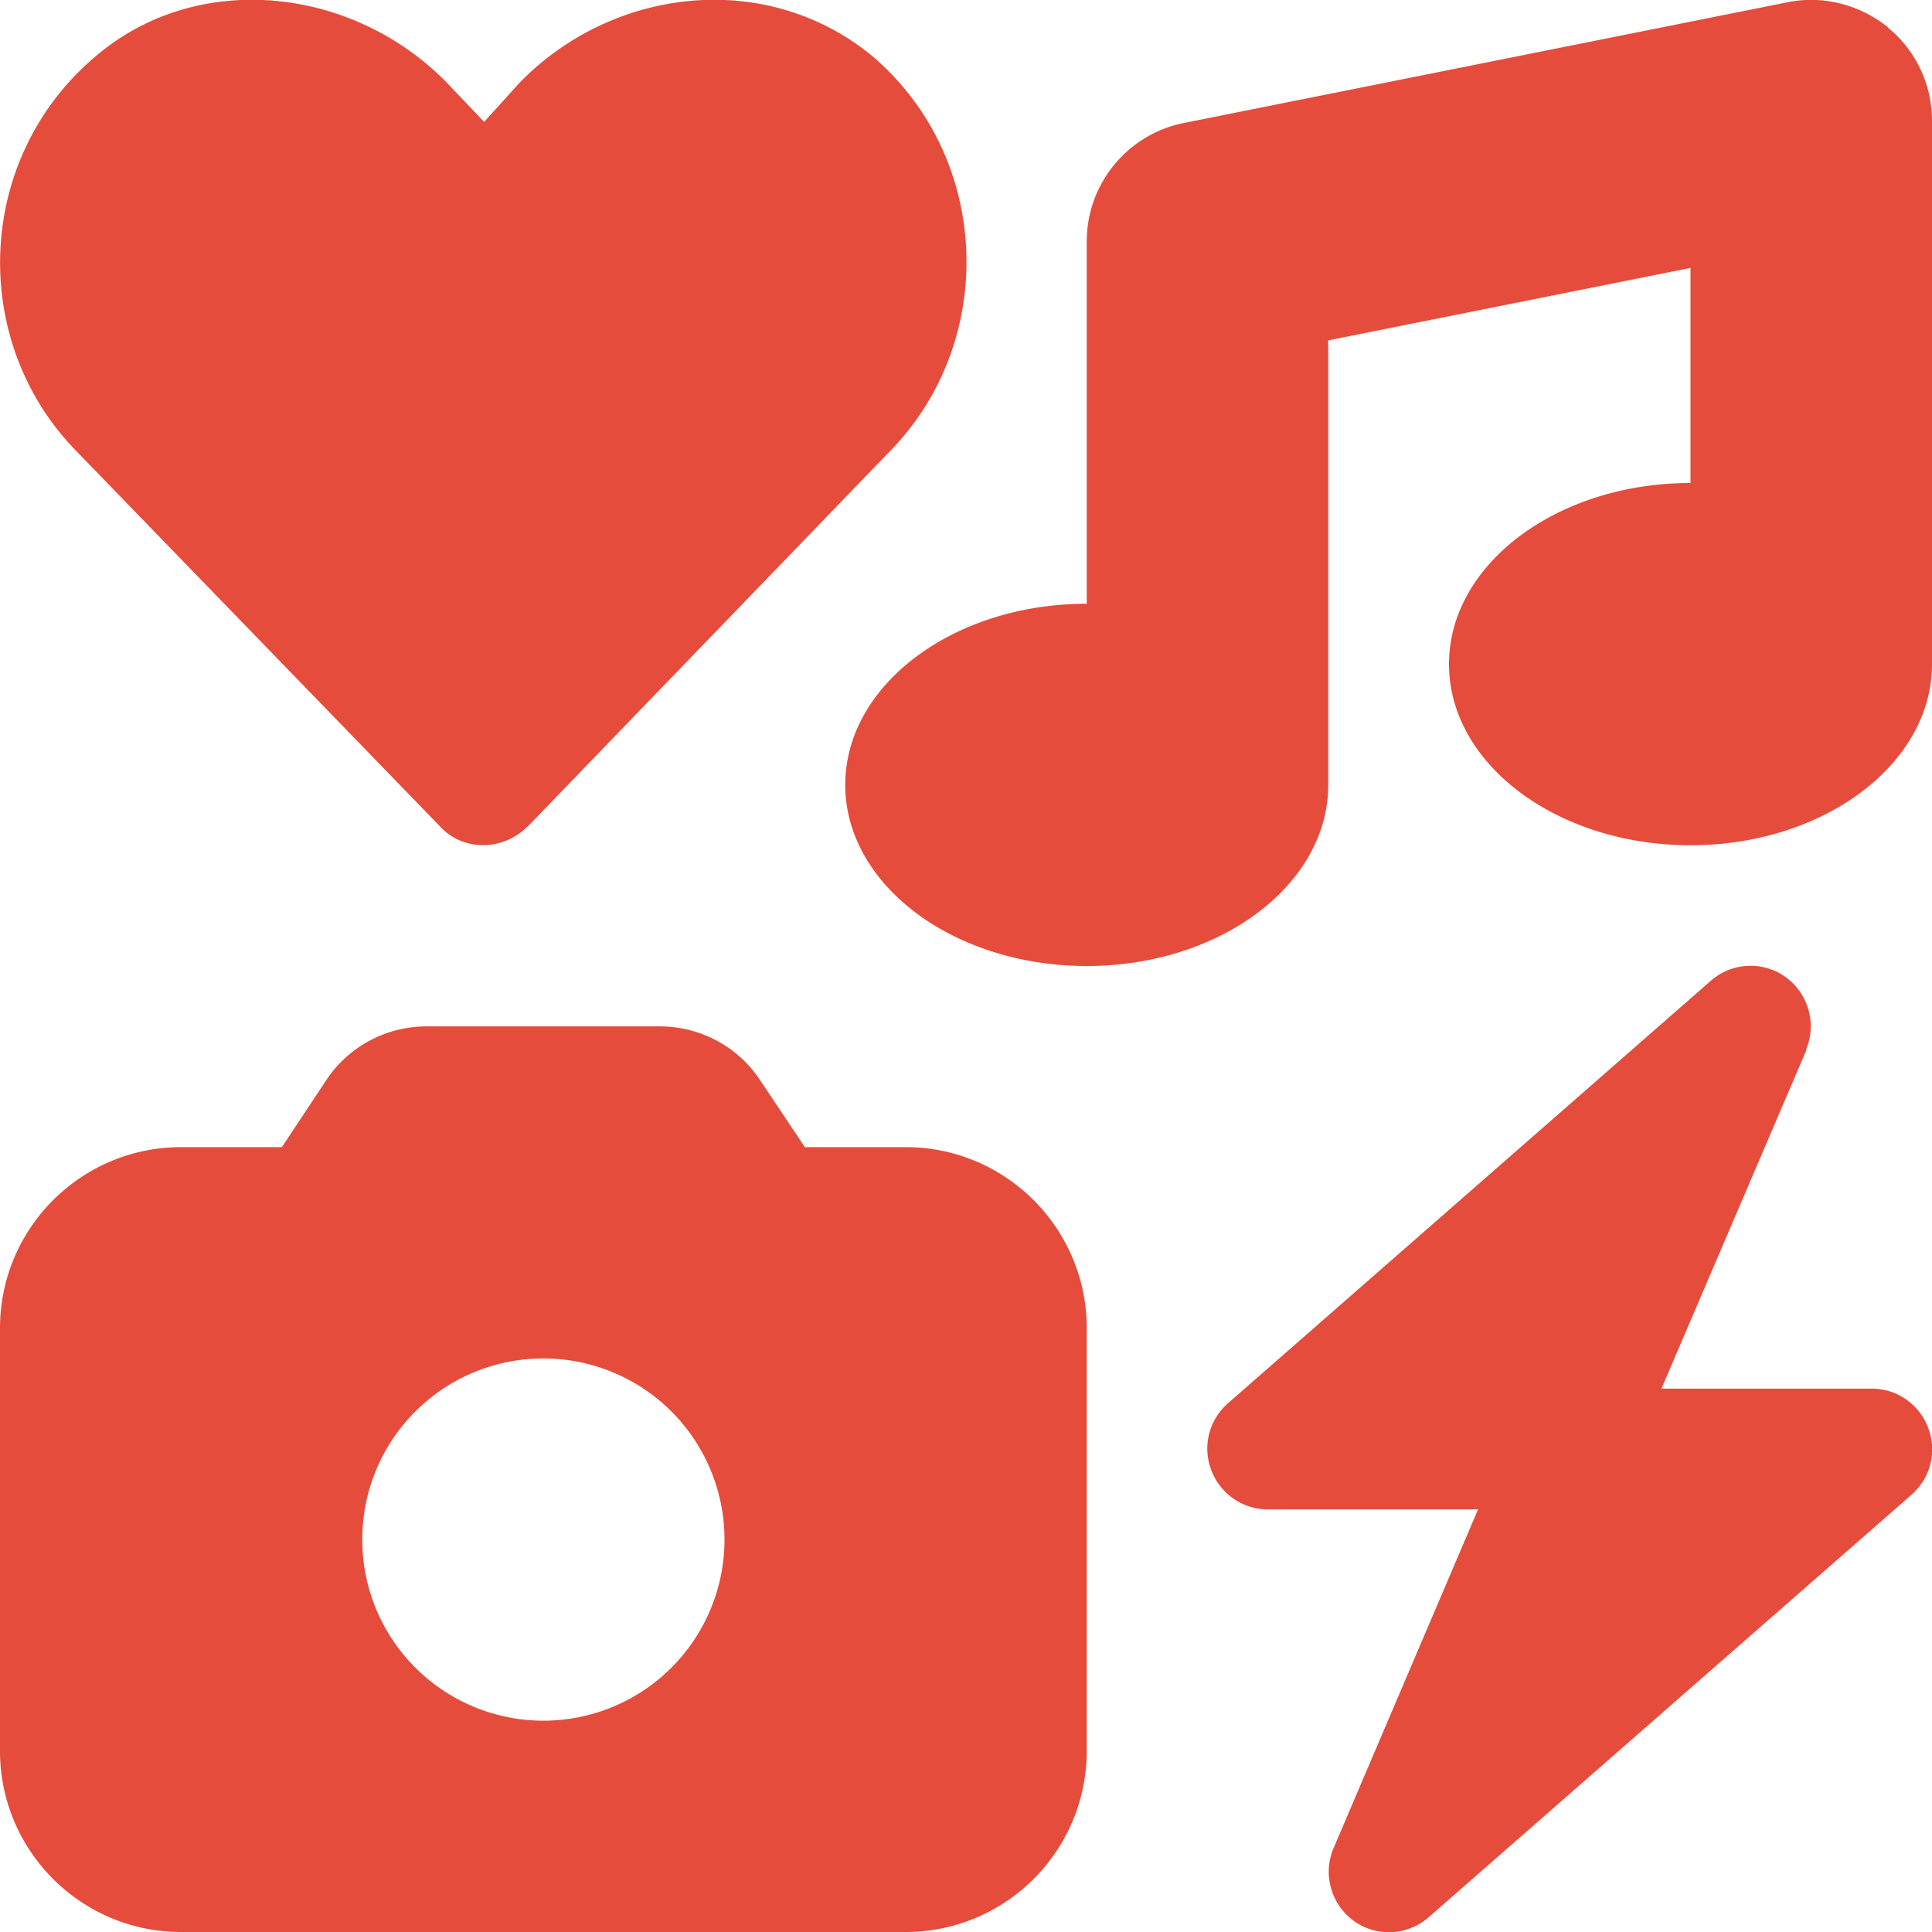
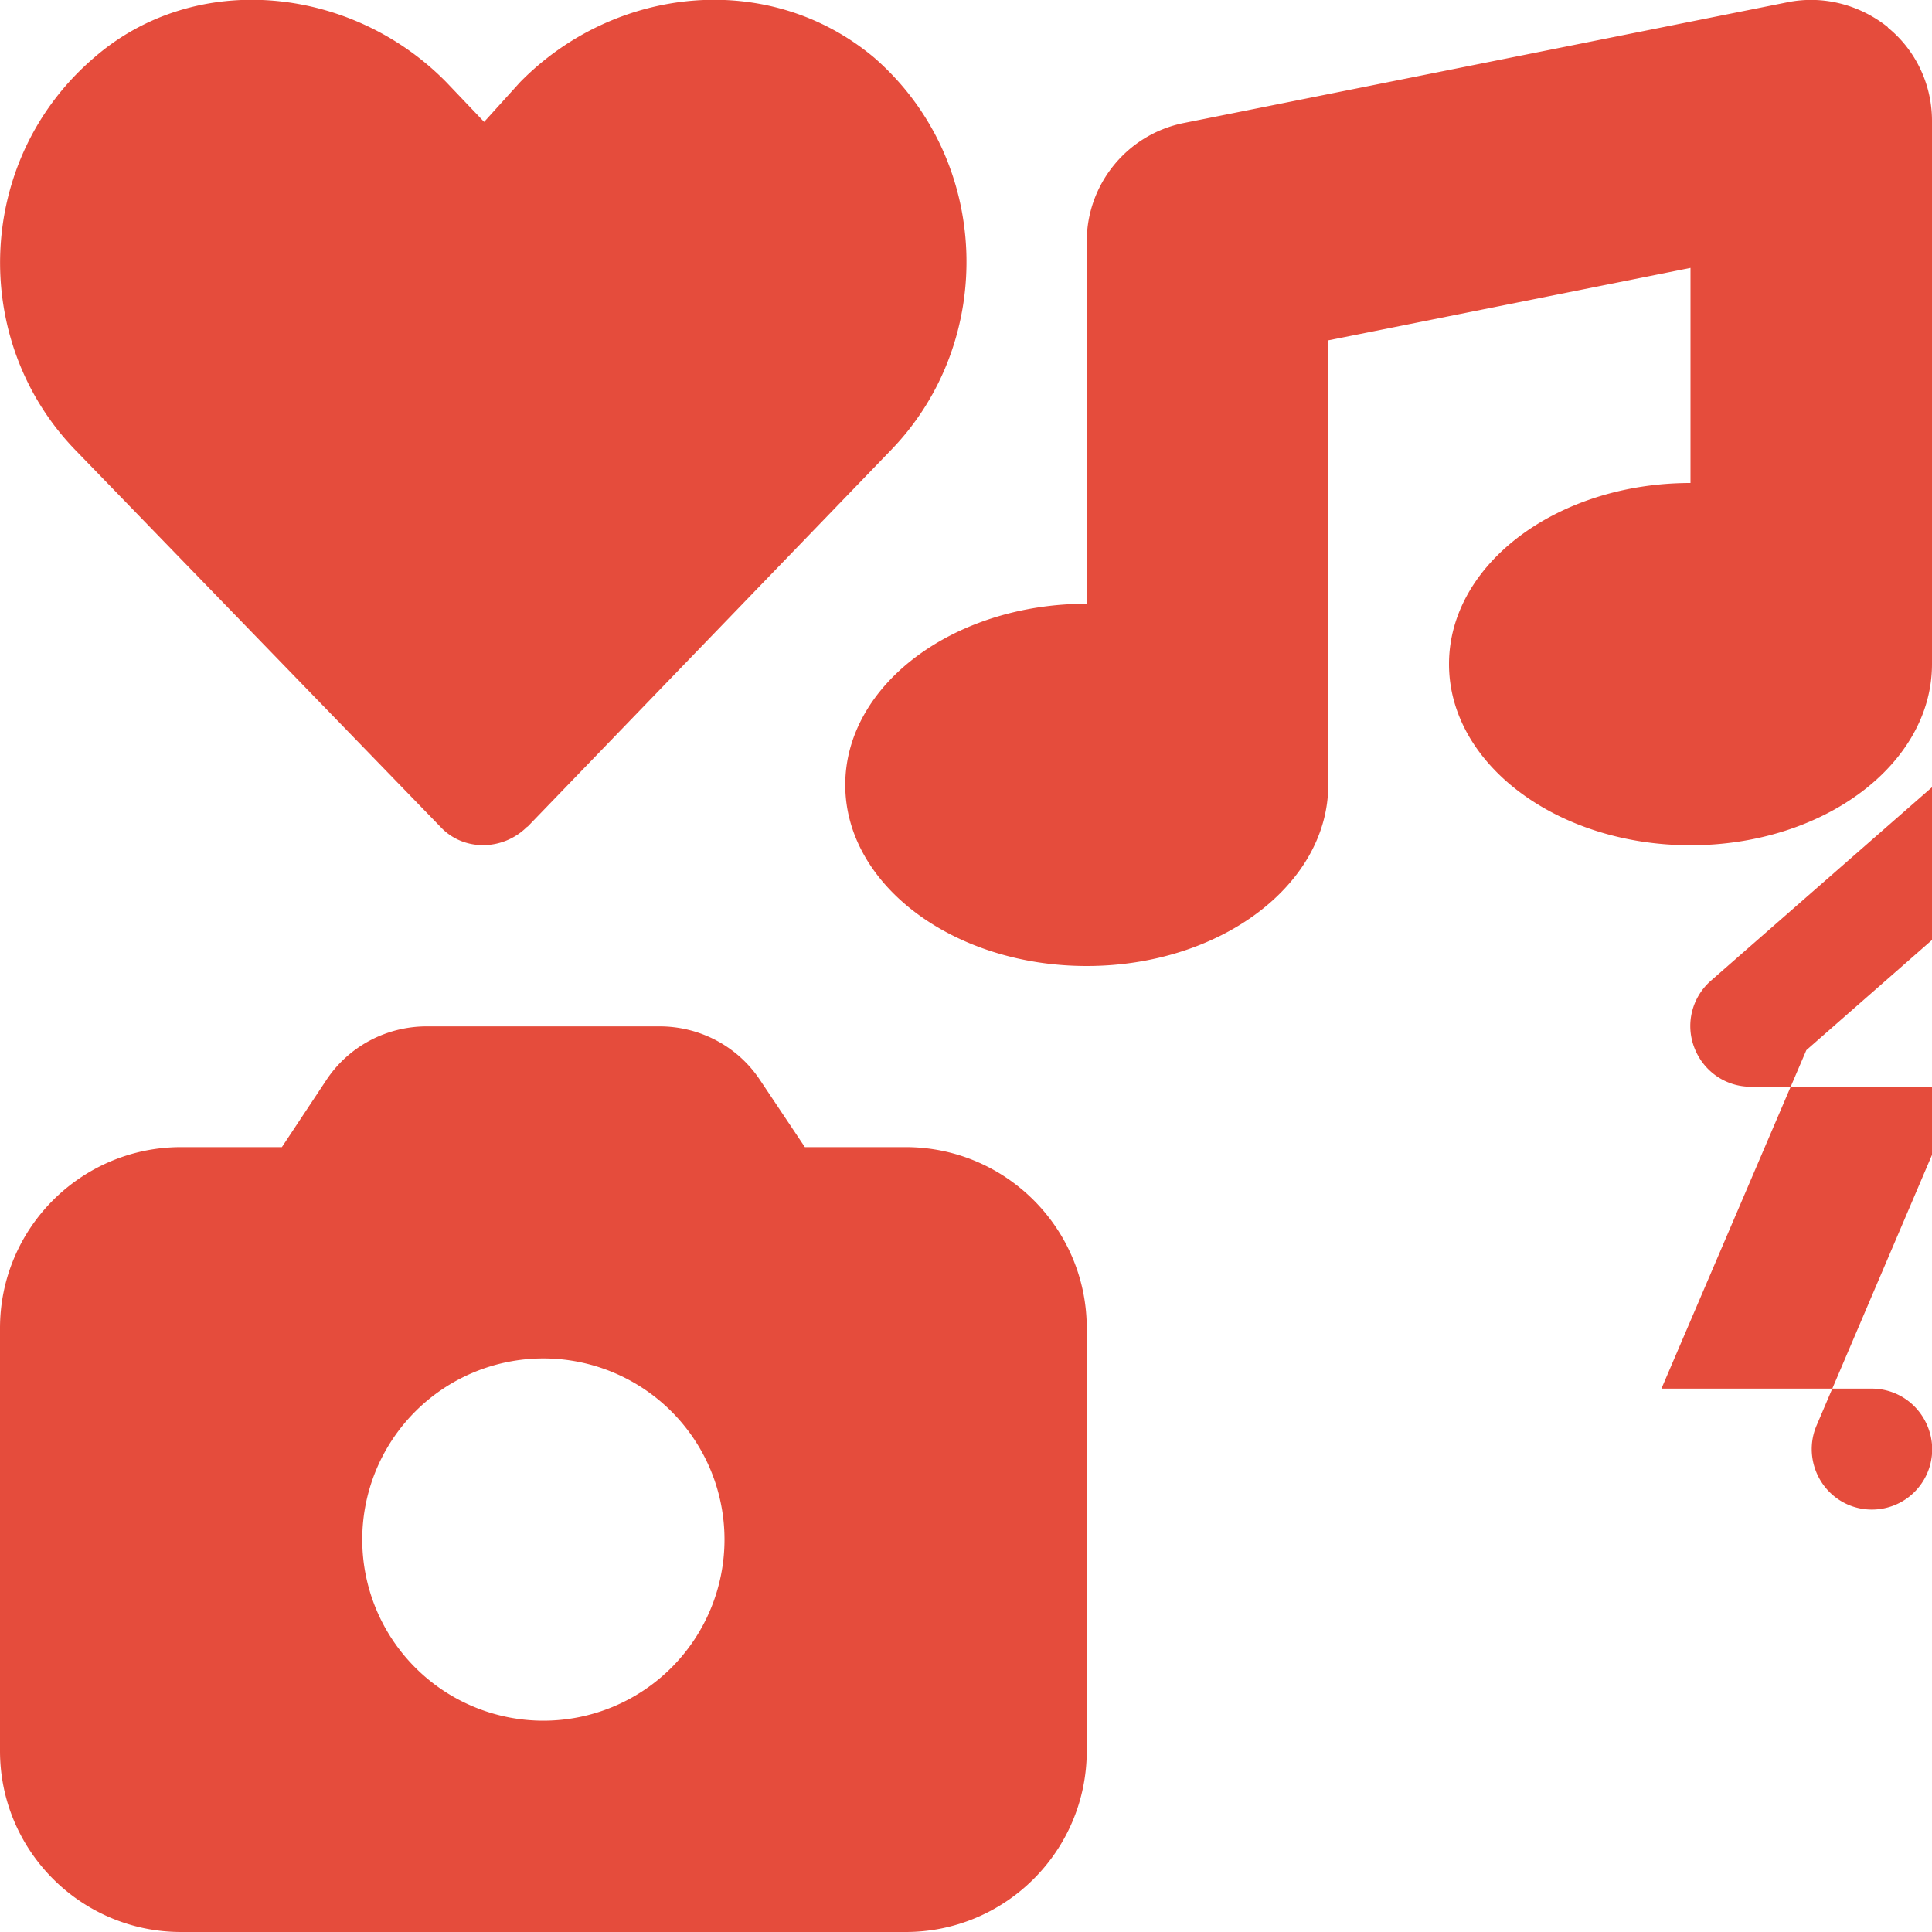
<svg xmlns="http://www.w3.org/2000/svg" viewBox="0 0 512 512" fill="#E54C3C">
-   <path d="m500.3 7.3c7.4 6 11.7 15.1 11.7 24.7v144c0 26.5-28.7 48-64 48s-64-21.5-64-48 28.7-48 64-48v-57l-96 19.2v117.8c0 26.5-28.7 48-64 48s-64-21.5-64-48 28.7-48 64-48v-96c0-15.3 10.8-28.4 25.7-31.4l160-32c9.4-1.9 19.1.6 26.6 6.6zm-425.6 296.7 11.8-17.8c5.9-8.9 15.9-14.2 26.6-14.2h61.7c10.7 0 20.7 5.3 26.6 14.2l11.9 17.8h26.7c26.5 0 48 21.5 48 48v112c0 26.5-21.5 48-48 48h-192c-26.5 0-48-21.5-48-48v-112c0-26.5 21.5-48 48-48zm117.3 104a48 48 0 1 0 -96 0 48 48 0 1 0 96 0zm286.7-129.7-38.4 89.7h55.7c6.7 0 12.6 4.1 15 10.4s.6 13.3-4.4 17.7l-128 112c-5.6 4.9-13.9 5.3-19.9.9s-8.2-12.4-5.3-19.2l38.3-89.8h-55.7c-6.7 0-12.6-4.1-15-10.4s-.6-13.3 4.4-17.7l128-112c5.6-4.9 13.9-5.3 19.9-.9s8.2 12.4 5.3 19.2zm-339-59.2c-6.5 6.5-17 6.5-23 0l-96.8-99.9c-28-29-26.5-76.9 5-103.9 27-23.5 68.4-19 93.4 6.5l10 10.5 9.5-10.5c25-25.5 65.9-30 93.9-6.5 31 27 32.5 74.9 4.5 103.9l-96.4 99.9z" />
+   <path d="m500.3 7.3c7.4 6 11.7 15.1 11.7 24.7v144c0 26.5-28.7 48-64 48s-64-21.5-64-48 28.7-48 64-48v-57l-96 19.2v117.8c0 26.5-28.7 48-64 48s-64-21.5-64-48 28.7-48 64-48v-96c0-15.3 10.8-28.4 25.7-31.4l160-32c9.4-1.9 19.1.6 26.6 6.6zm-425.6 296.7 11.8-17.8c5.9-8.9 15.9-14.2 26.6-14.2h61.7c10.7 0 20.7 5.3 26.6 14.2l11.9 17.8h26.7c26.5 0 48 21.5 48 48v112c0 26.5-21.5 48-48 48h-192c-26.5 0-48-21.5-48-48v-112c0-26.5 21.5-48 48-48zm117.3 104a48 48 0 1 0 -96 0 48 48 0 1 0 96 0zm286.7-129.7-38.4 89.7h55.7c6.7 0 12.6 4.1 15 10.4s.6 13.3-4.4 17.7c-5.6 4.9-13.9 5.3-19.9.9s-8.2-12.4-5.3-19.2l38.3-89.8h-55.7c-6.7 0-12.6-4.1-15-10.4s-.6-13.3 4.4-17.7l128-112c5.6-4.9 13.9-5.3 19.9-.9s8.2 12.4 5.3 19.2zm-339-59.2c-6.5 6.5-17 6.5-23 0l-96.8-99.9c-28-29-26.5-76.9 5-103.9 27-23.5 68.4-19 93.4 6.5l10 10.5 9.5-10.5c25-25.5 65.9-30 93.9-6.5 31 27 32.5 74.9 4.5 103.9l-96.4 99.9z" />
</svg>